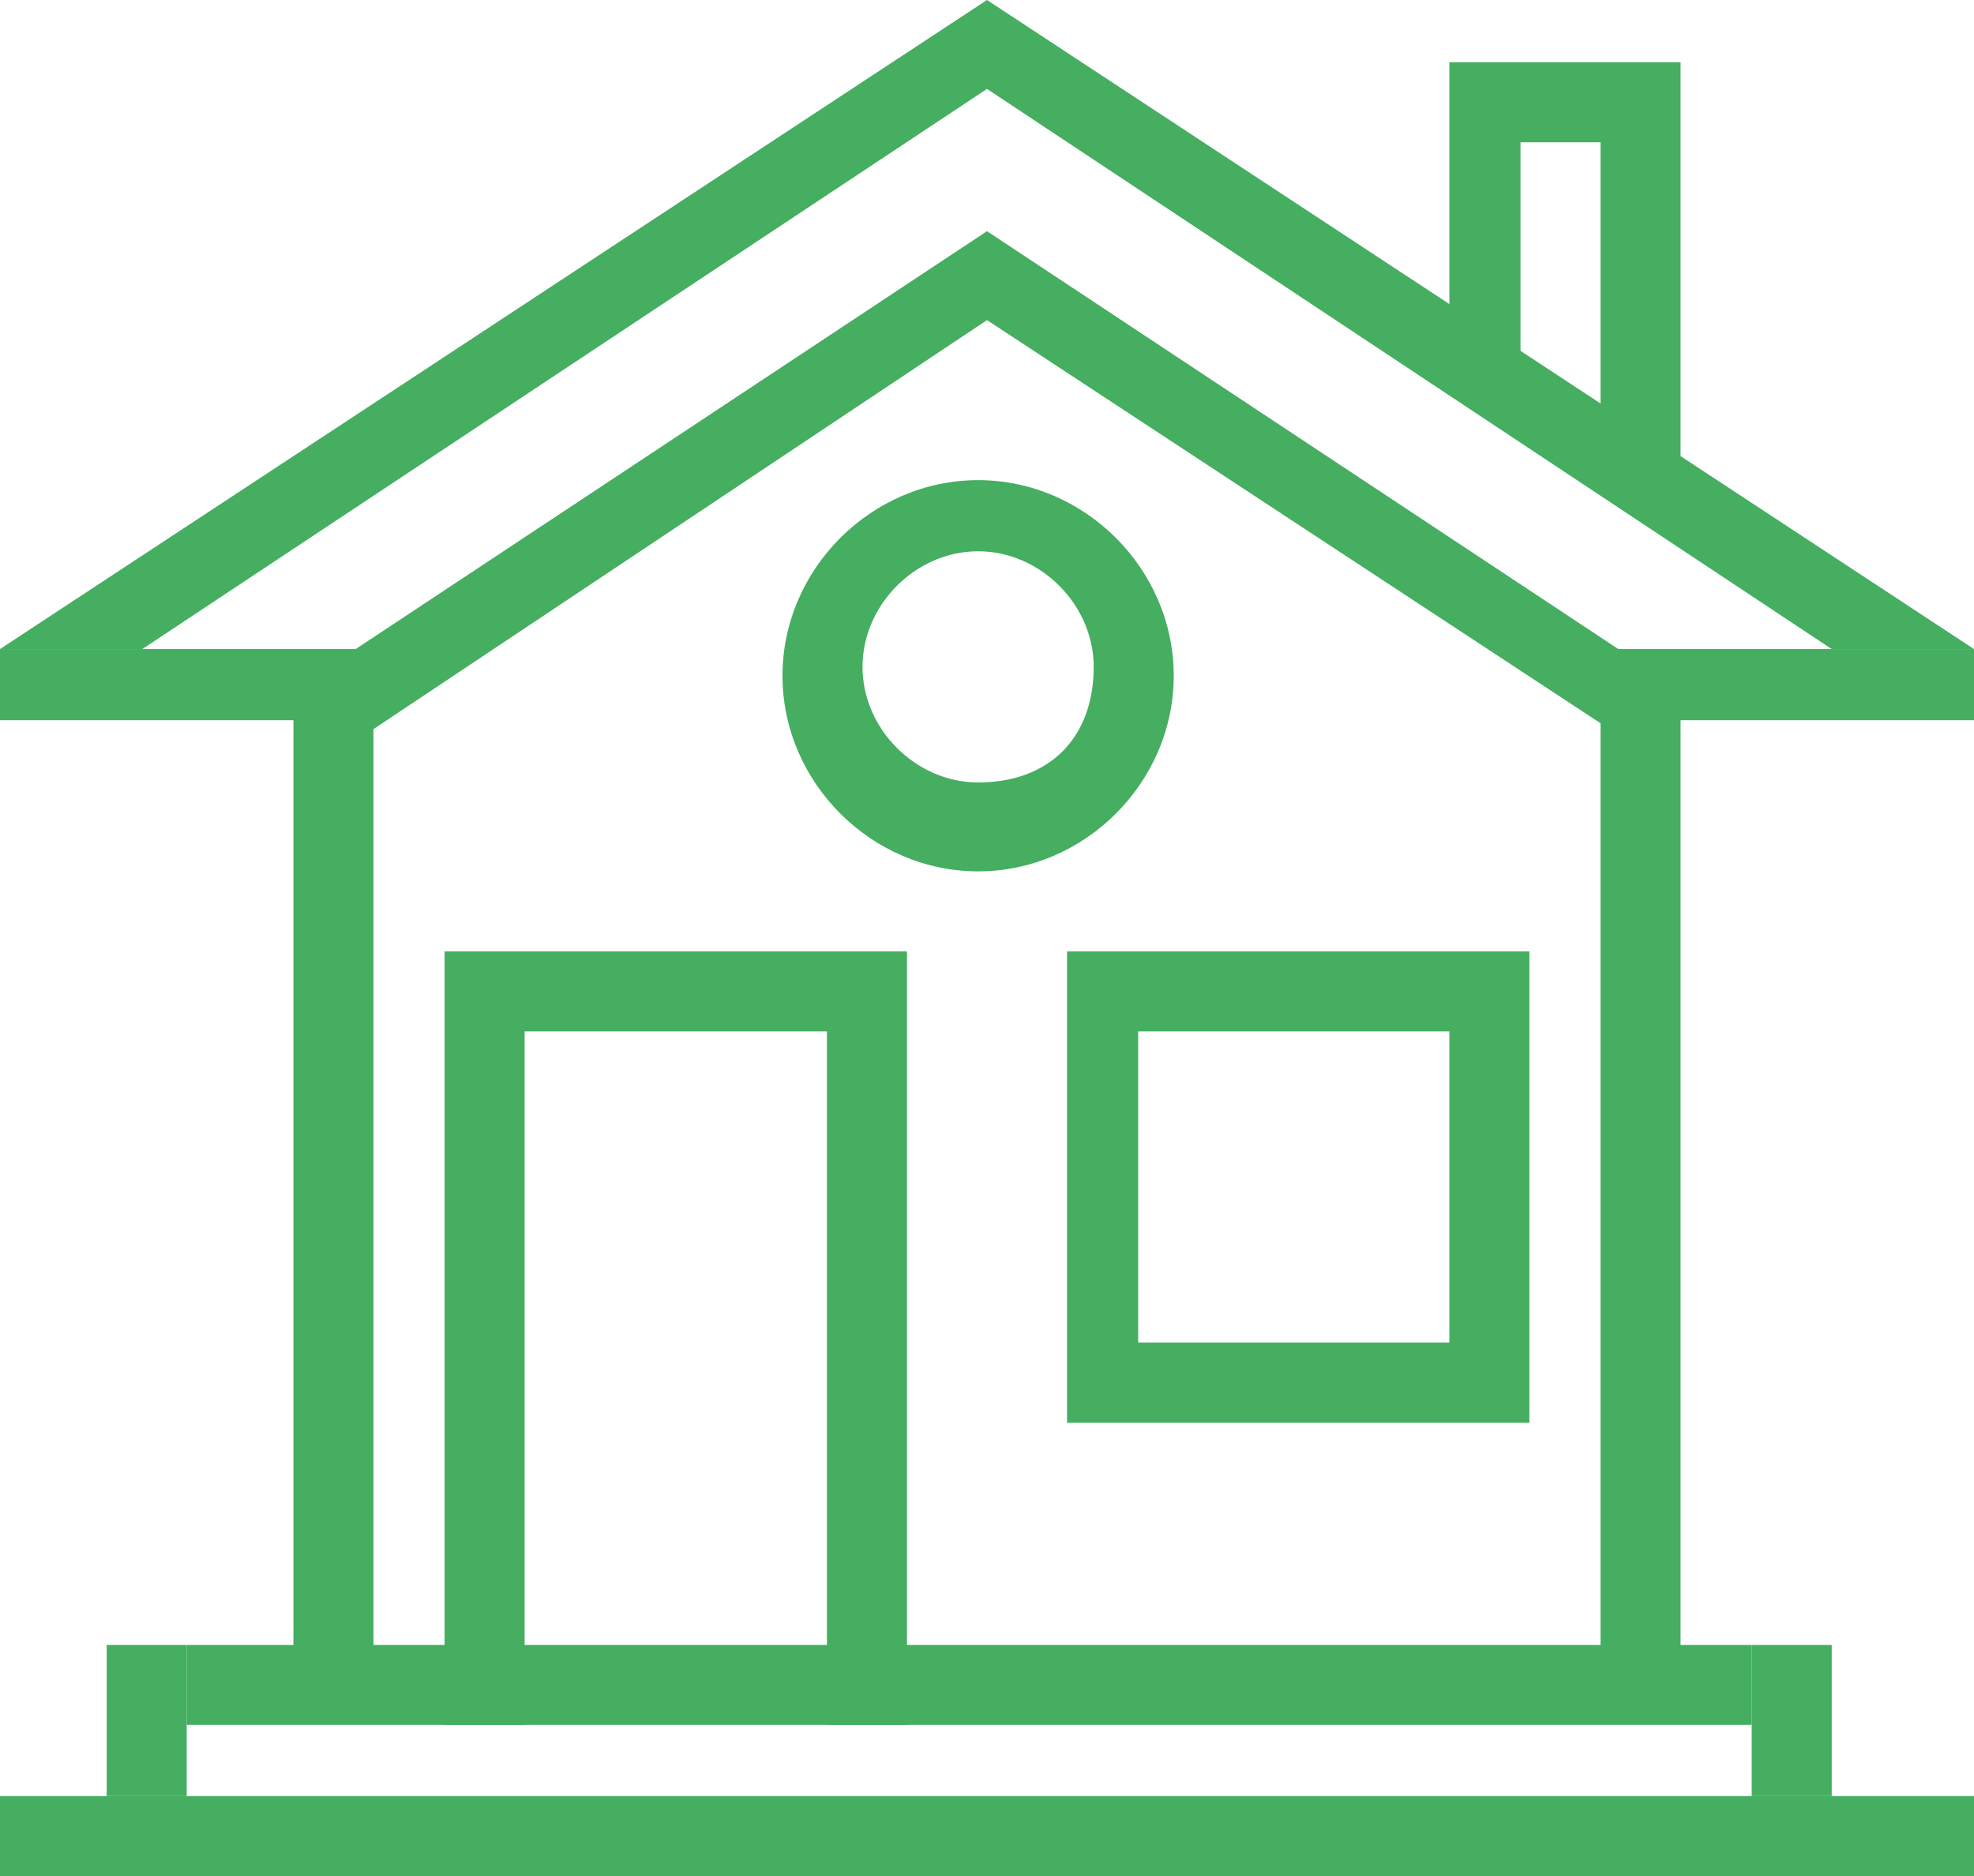
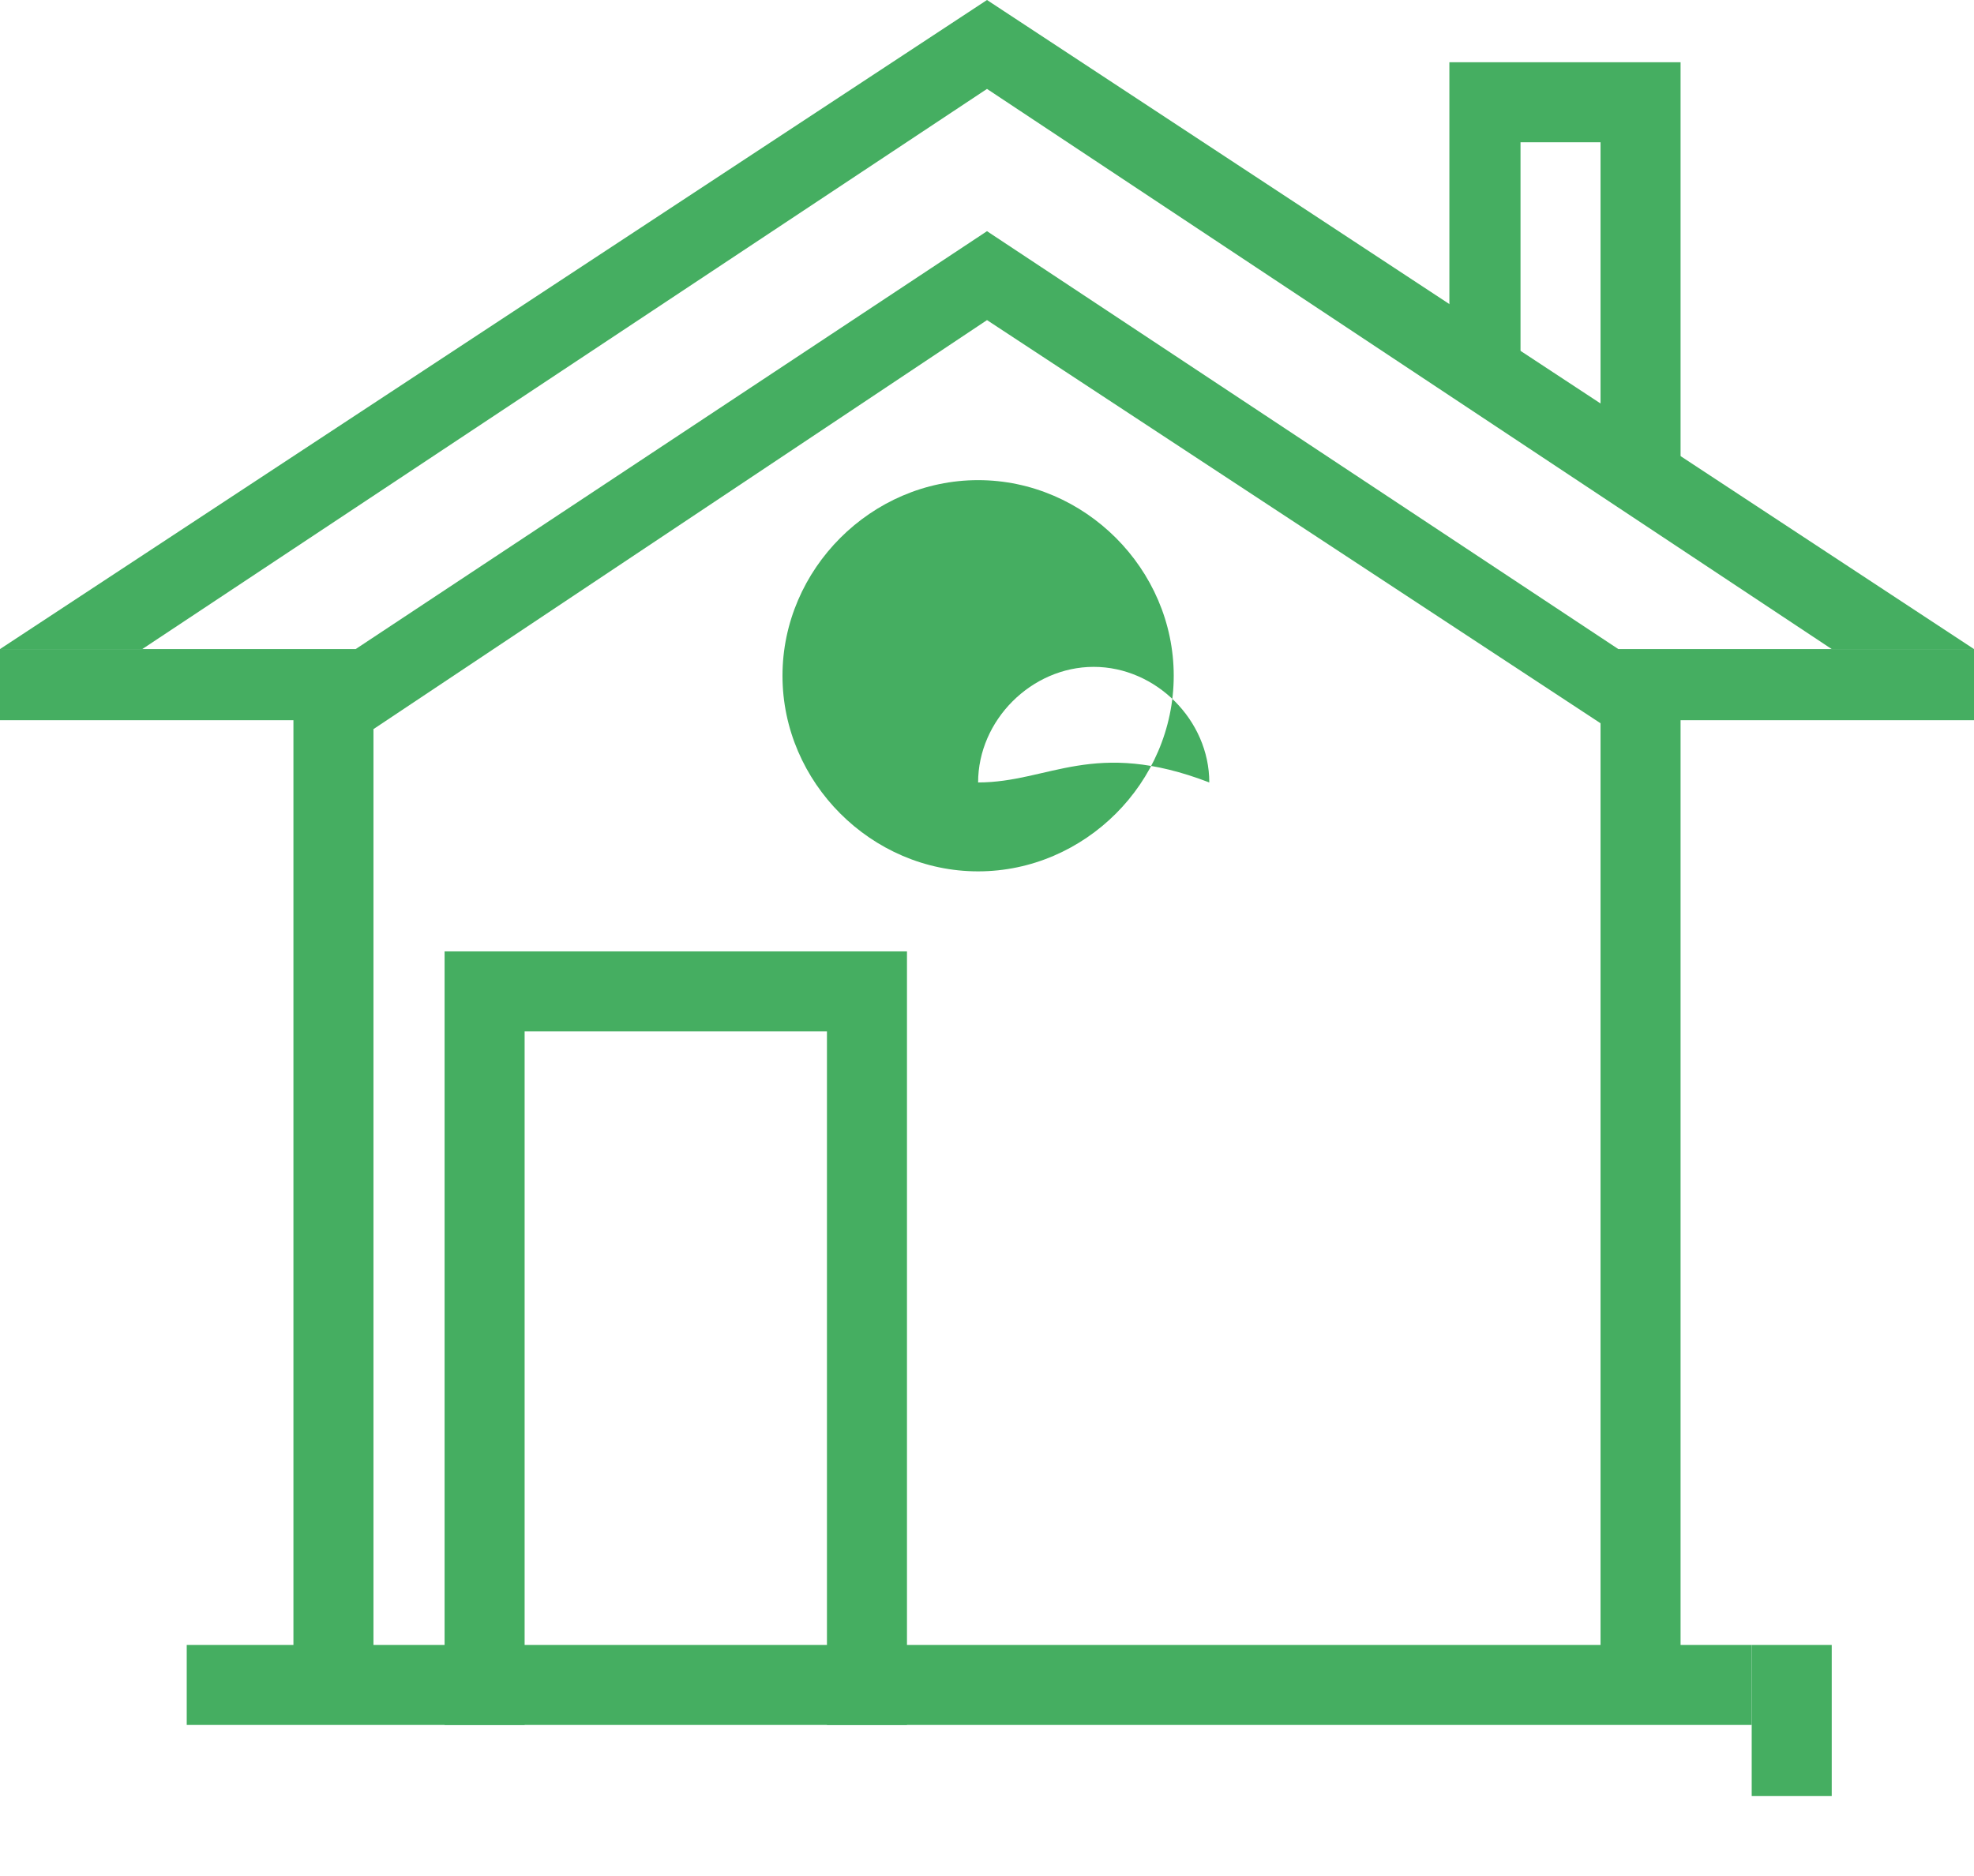
<svg xmlns="http://www.w3.org/2000/svg" version="1.1" id="Isolation_Mode" x="0px" y="0px" viewBox="0 0 22.2 21.1" style="enable-background:new 0 0 22.2 21.1;" xml:space="preserve">
  <style type="text/css">
	.st0{fill:#45AE61;}
</style>
  <g id="icon_x5F_house">
-     <rect y="20.2" class="st0" width="22.2" height="0.9" />
    <polygon class="st0" points="18.2,7.3 11.1,2.6 4,7.3 4.2,8.2 11.1,3.6 18.1,8.2  " />
    <polygon class="st0" points="22.2,7.3 11.1,0 0,7.3 1.6,7.3 11.1,1 20.6,7.3  " />
    <g>
      <polygon class="st0" points="10.2,10.7 9.3,10.7 5.9,10.7 5,10.7 5,11.6 5,19.4 5.9,19.4 5.9,11.6 9.3,11.6 9.3,19.4 10.2,19.4     10.2,10.7   " />
-       <path class="st0" d="M17.1,10.7h-0.9v0h-3.5v0H12v0v0.9v3.5v0.9v0h5.2v0h0V10.7z M12.8,11.6h3.5v3.5h-3.5V11.6z" />
    </g>
    <polygon class="st0" points="22.2,8.1 22.2,7.3 18.9,7.3 18,7.3 18,8.1 18,18.5 4.2,18.5 4.2,8.1 4.2,7.3 3.3,7.3 0,7.3 0,8.1    3.3,8.1 3.3,18.5 2.1,18.5 2.1,19.4 3.3,19.4 4.2,19.4 18,19.4 18.9,19.4 19.7,19.4 19.7,18.5 18.9,18.5 18.9,8.1  " />
-     <path class="st0" d="M11,5.4c-1.2,0-2.2,1-2.2,2.2c0,1.2,1,2.2,2.2,2.2c1.2,0,2.2-1,2.2-2.2C13.2,6.4,12.2,5.4,11,5.4z M11,8.8   c-0.7,0-1.3-0.6-1.3-1.3c0-0.7,0.6-1.3,1.3-1.3c0.7,0,1.3,0.6,1.3,1.3C12.3,8.3,11.8,8.8,11,8.8z" />
+     <path class="st0" d="M11,5.4c-1.2,0-2.2,1-2.2,2.2c0,1.2,1,2.2,2.2,2.2c1.2,0,2.2-1,2.2-2.2C13.2,6.4,12.2,5.4,11,5.4z M11,8.8   c0-0.7,0.6-1.3,1.3-1.3c0.7,0,1.3,0.6,1.3,1.3C12.3,8.3,11.8,8.8,11,8.8z" />
    <polygon class="st0" points="18,0.7 17.1,0.7 16.3,0.7 16.3,1.6 16.3,4.2 17.1,4.2 17.1,1.6 18,1.6 18,5.4 18.9,5.4 18.9,1.6    18.9,0.7  " />
-     <rect x="1.2" y="18.5" class="st0" width="0.9" height="1.7" />
    <rect x="19.7" y="18.5" class="st0" width="0.9" height="1.7" />
  </g>
</svg>